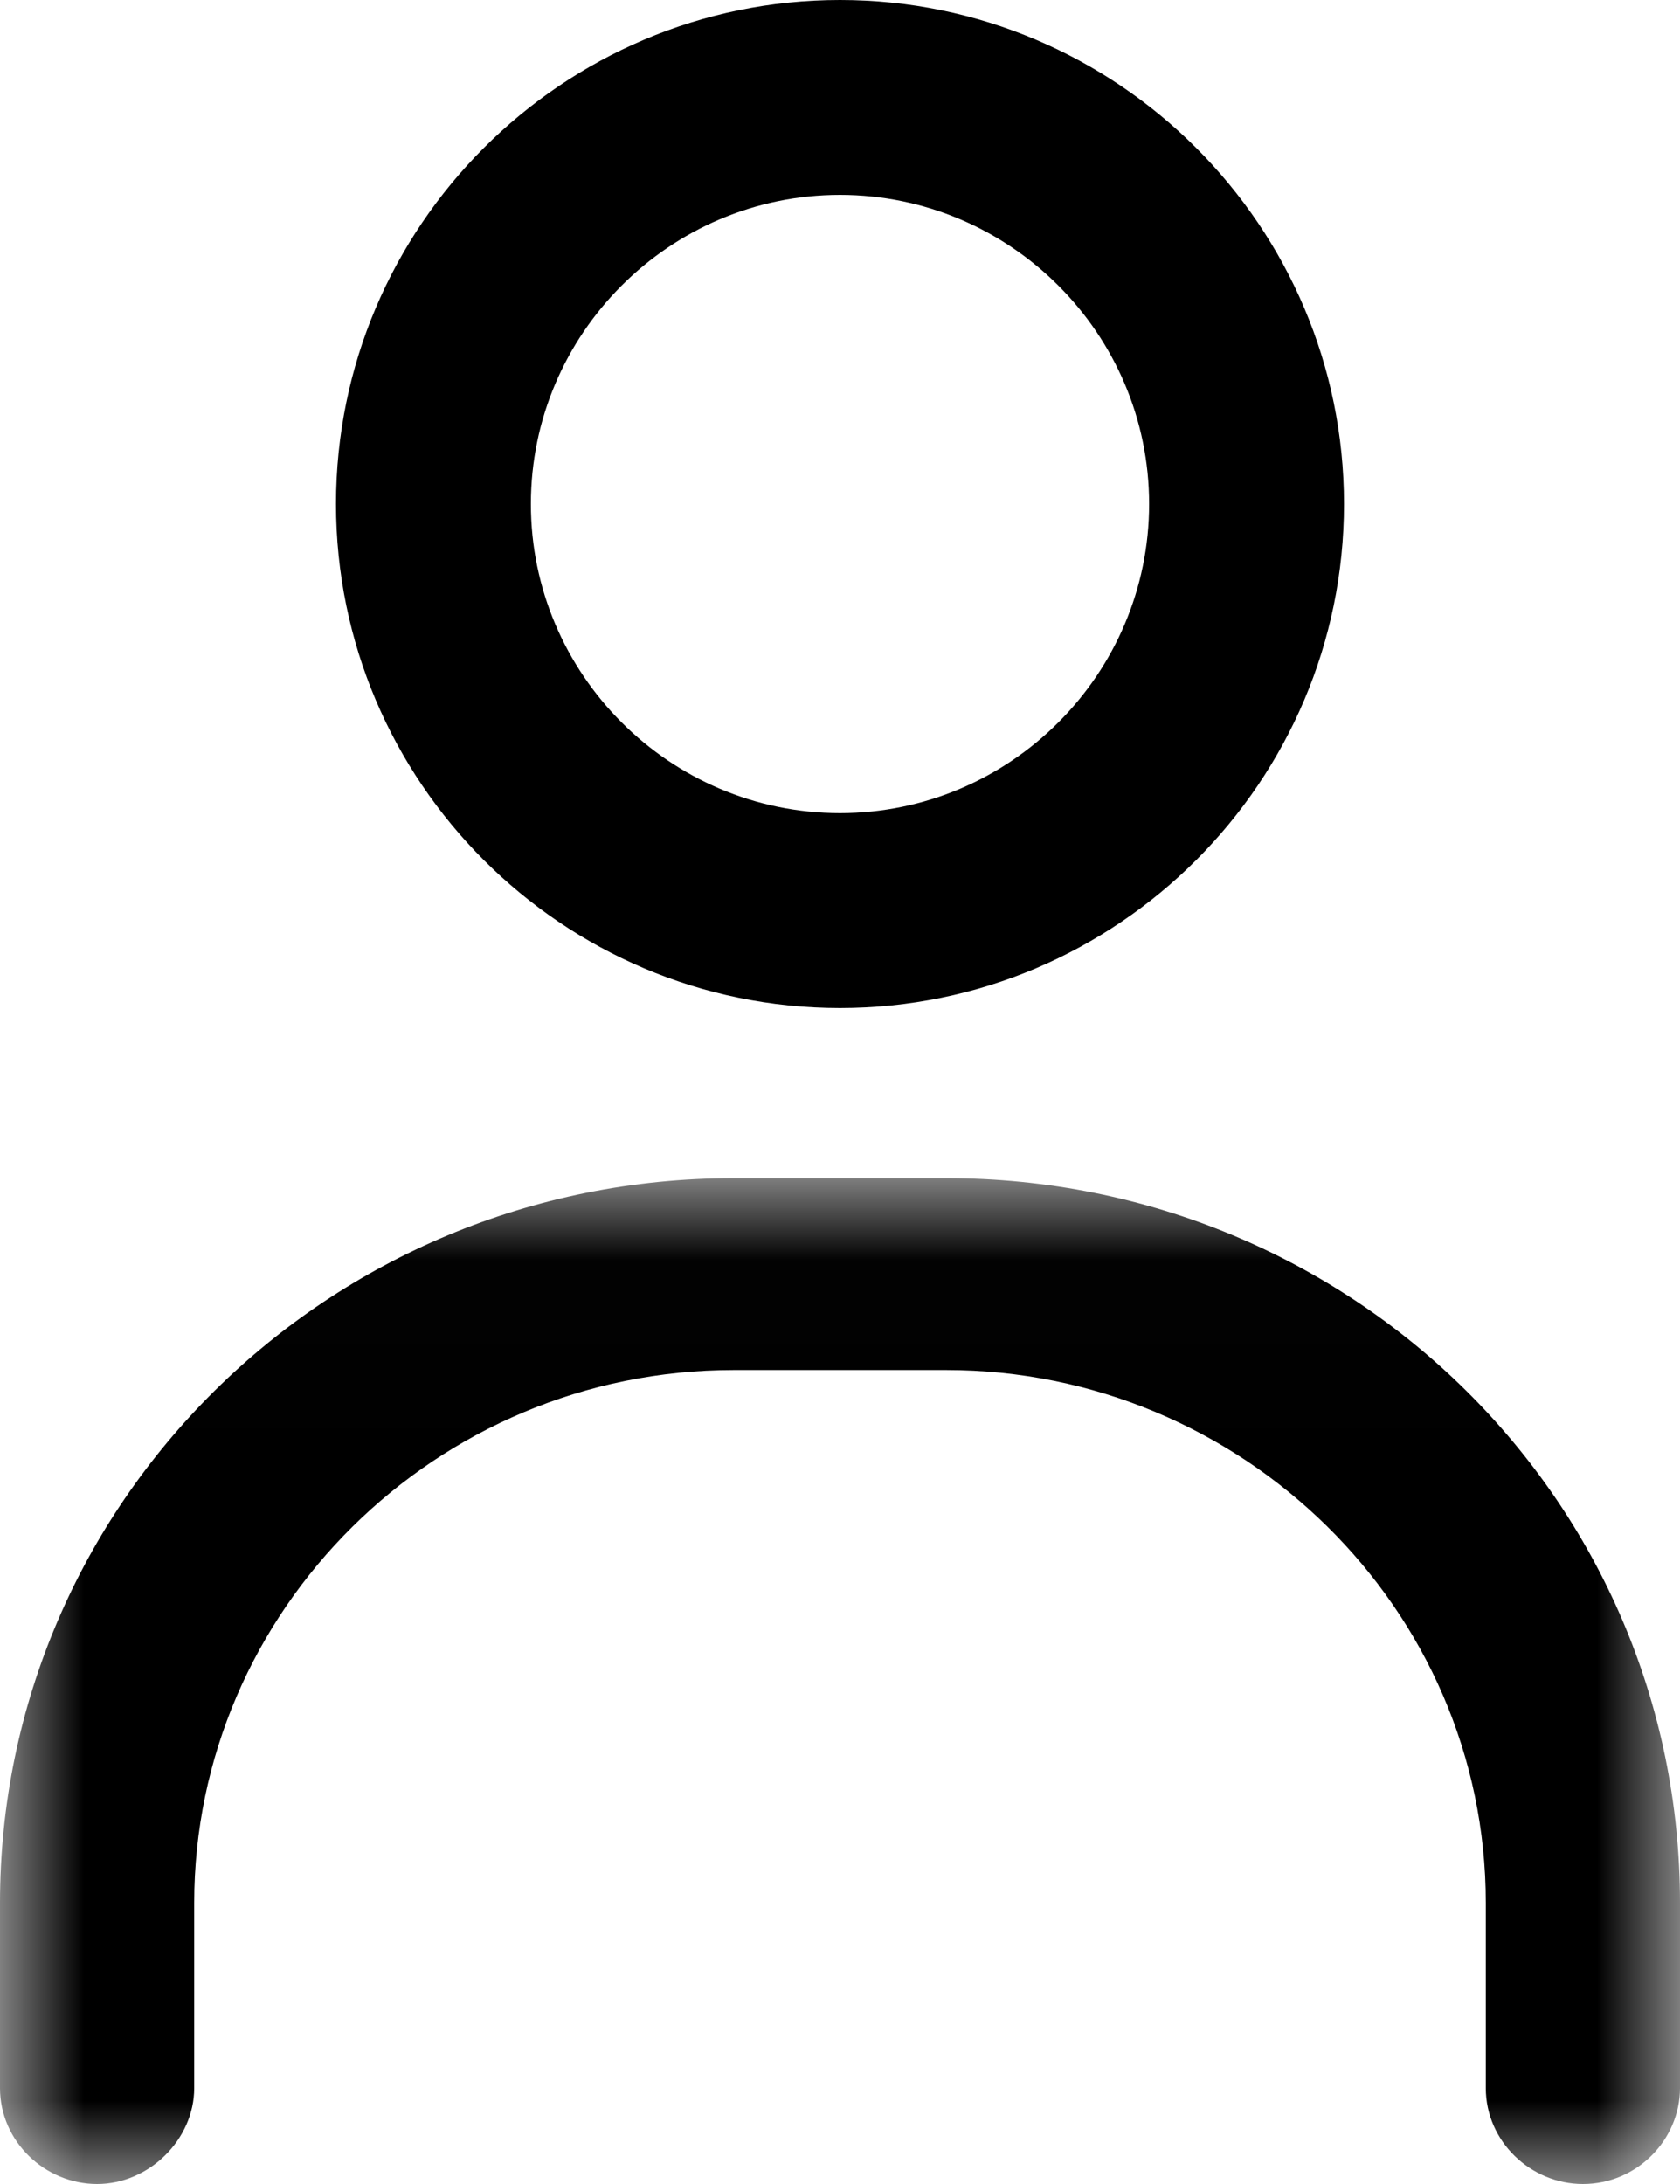
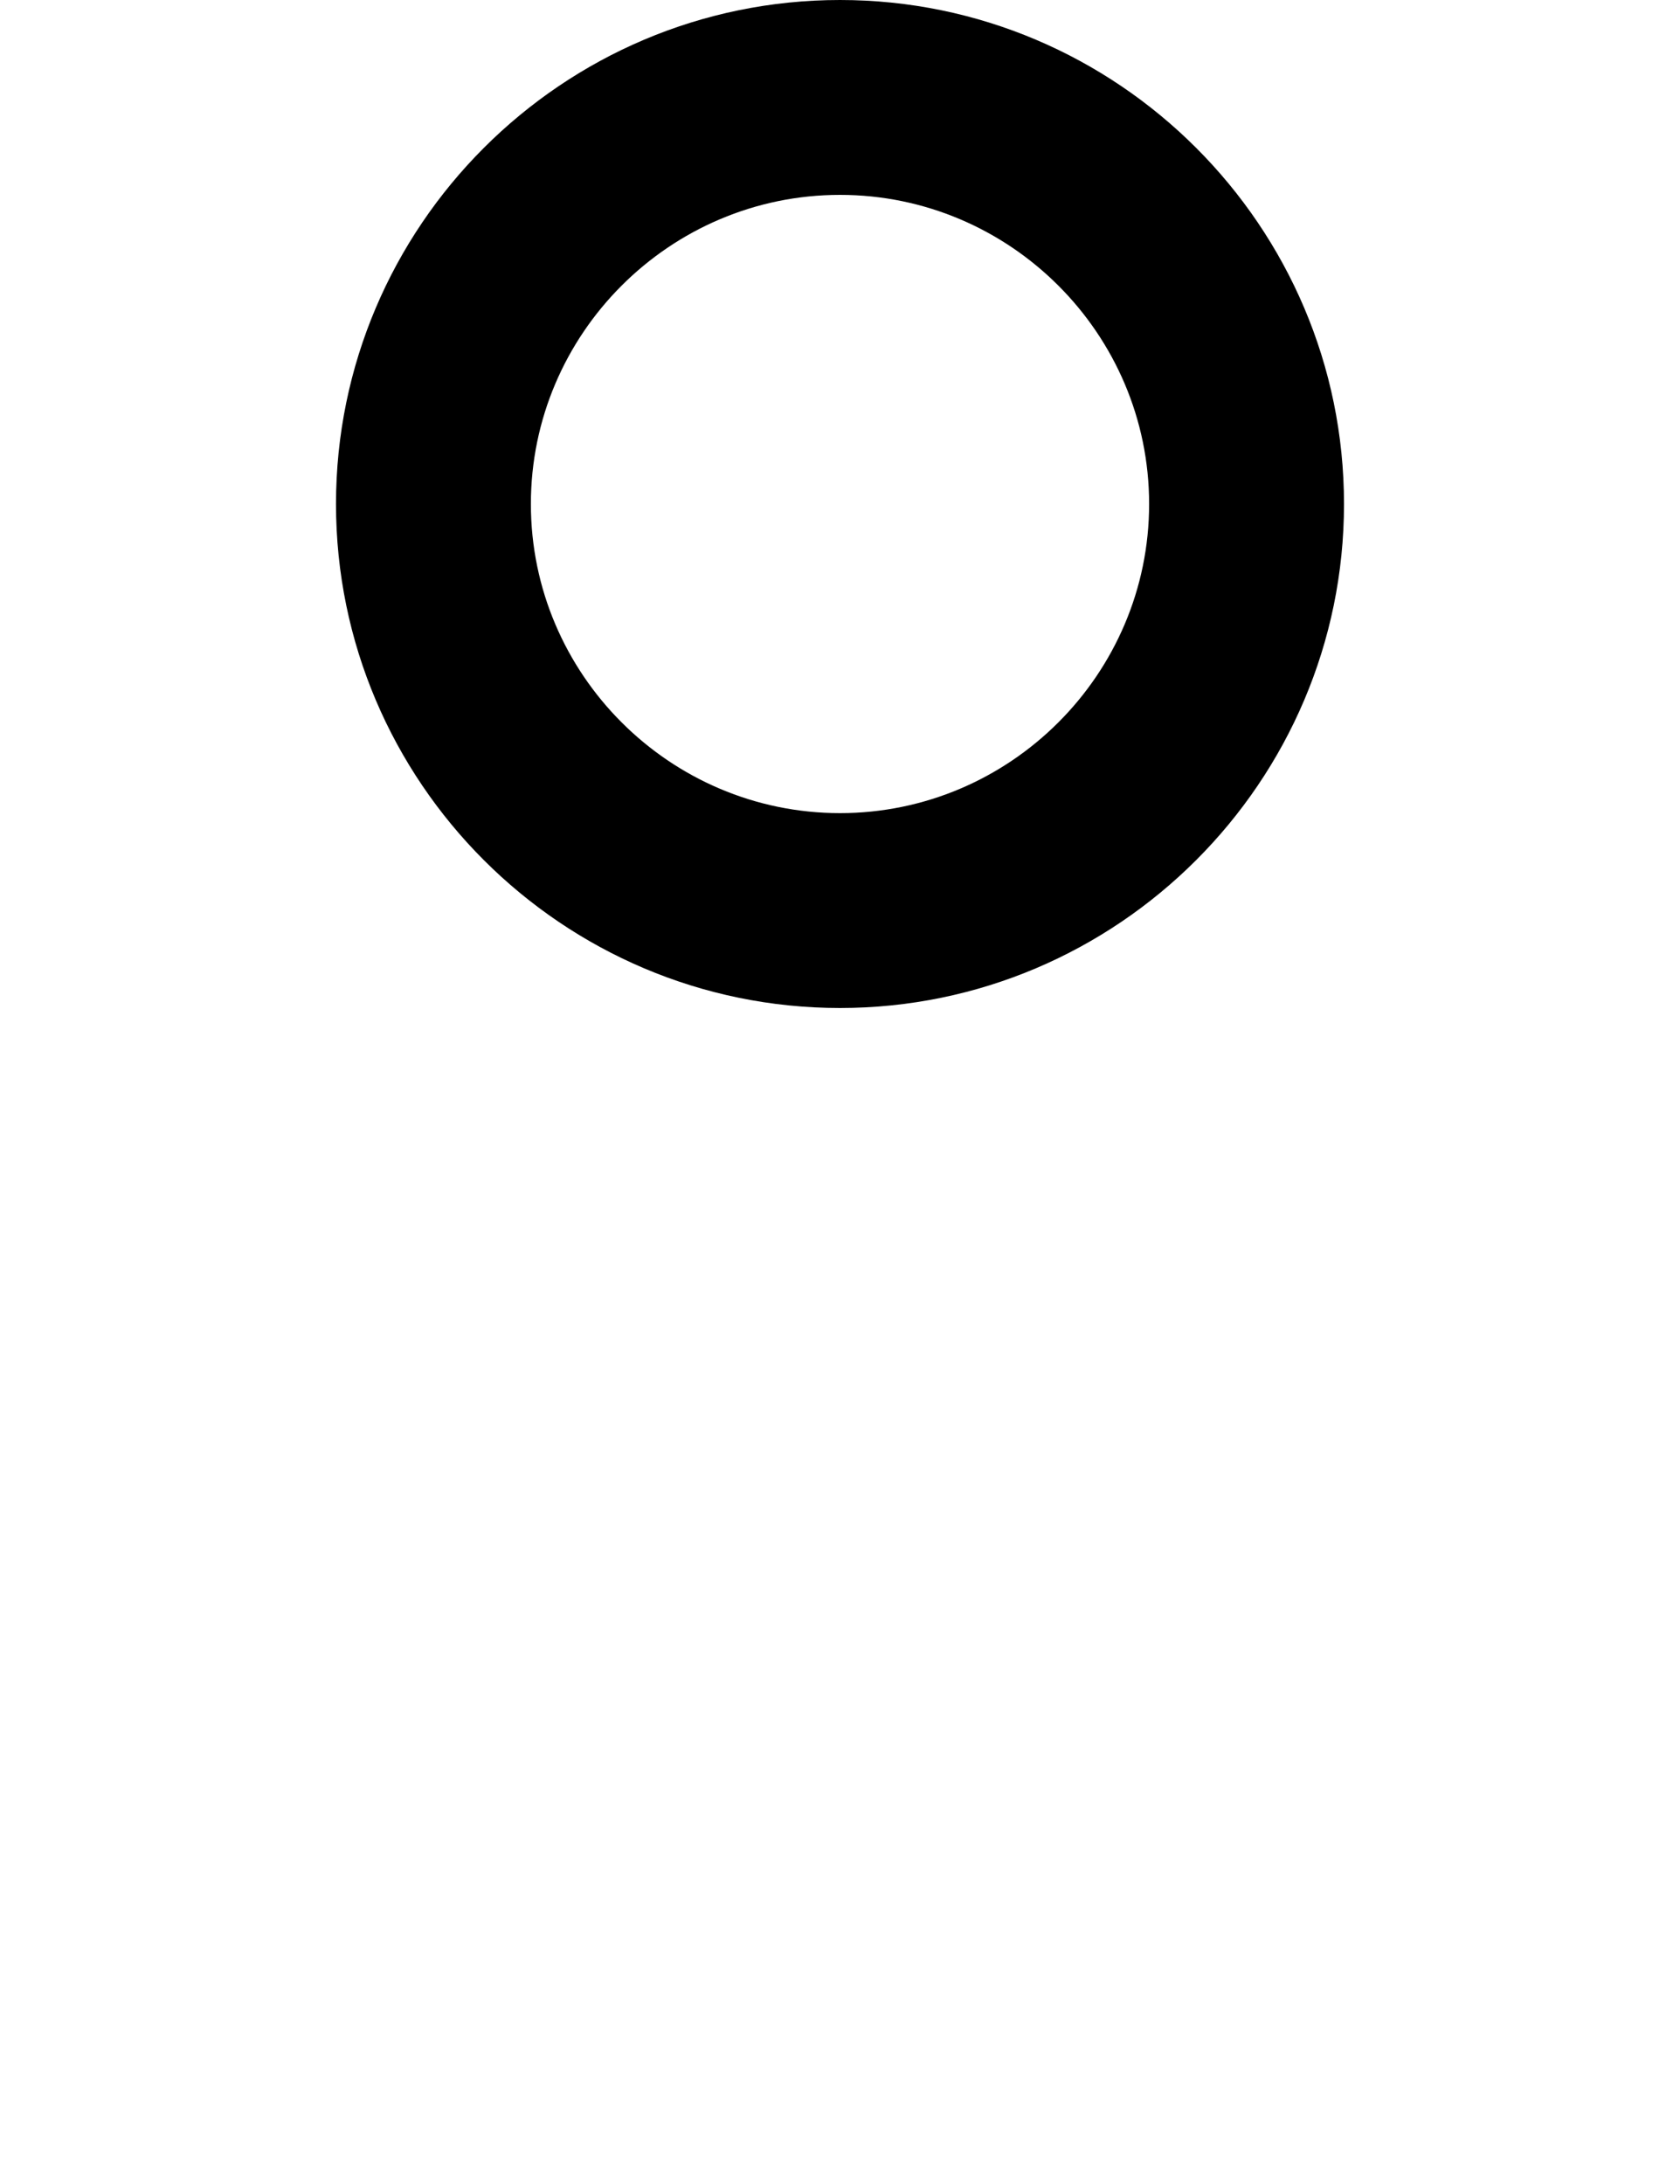
<svg xmlns="http://www.w3.org/2000/svg" xmlns:xlink="http://www.w3.org/1999/xlink" width="10px" height="13px" viewBox="0 0 10 13" version="1.1">
  <title>profil</title>
  <desc>Created with Sketch.</desc>
  <defs>
    <polygon id="path-1" points="0 0.013 10 0.013 10 6 0 6" />
  </defs>
  <g id="Page-1" stroke="none" stroke-width="1" fill="none" fill-rule="evenodd">
    <g id="po_prihlaseny" transform="translate(-1306, -21)">
      <g id="Group-9" transform="translate(633, 18)">
        <g id="Group-8" transform="translate(673, 0)">
          <g id="profil" transform="translate(0, 3)">
            <path d="M5,1.16 C6.013,1.16 6.84,1.987 6.84,3 C6.84,4.013 6.013,4.84 5,4.84 C3.987,4.84 3.16,4.013 3.16,3 C3.16,1.987 3.987,1.16 5,1.16 M5,6 C6.653,6 8,4.653 8,3 C8,1.347 6.653,0 5,0 C3.347,0 2,1.347 2,3 C2,4.653 3.347,6 5,6" id="Fill-1" fill="#000000" />
            <g id="Group-5" transform="translate(0, 7)">
              <mask id="mask-2" fill="white">
                <use xlink:href="#path-1" />
              </mask>
              <g id="Clip-4" />
-               <path d="M5.632,0.013 L4.368,0.013 C1.949,0.013 0,1.951 0,4.327 L0,5.429 C0,5.748 0.269,6 0.578,6 C0.887,6 1.156,5.735 1.156,5.429 L1.156,4.327 C1.156,2.588 2.594,1.155 4.368,1.155 L5.632,1.155 C7.392,1.155 8.844,2.575 8.844,4.327 L8.844,5.429 C8.844,5.748 9.113,6 9.422,6 C9.745,6 10,5.735 10,5.429 L10,4.327 C10,1.938 8.051,0.013 5.632,0.013" id="Fill-3" fill="#000000" mask="url(#mask-2)" />
            </g>
          </g>
        </g>
      </g>
    </g>
  </g>
</svg>